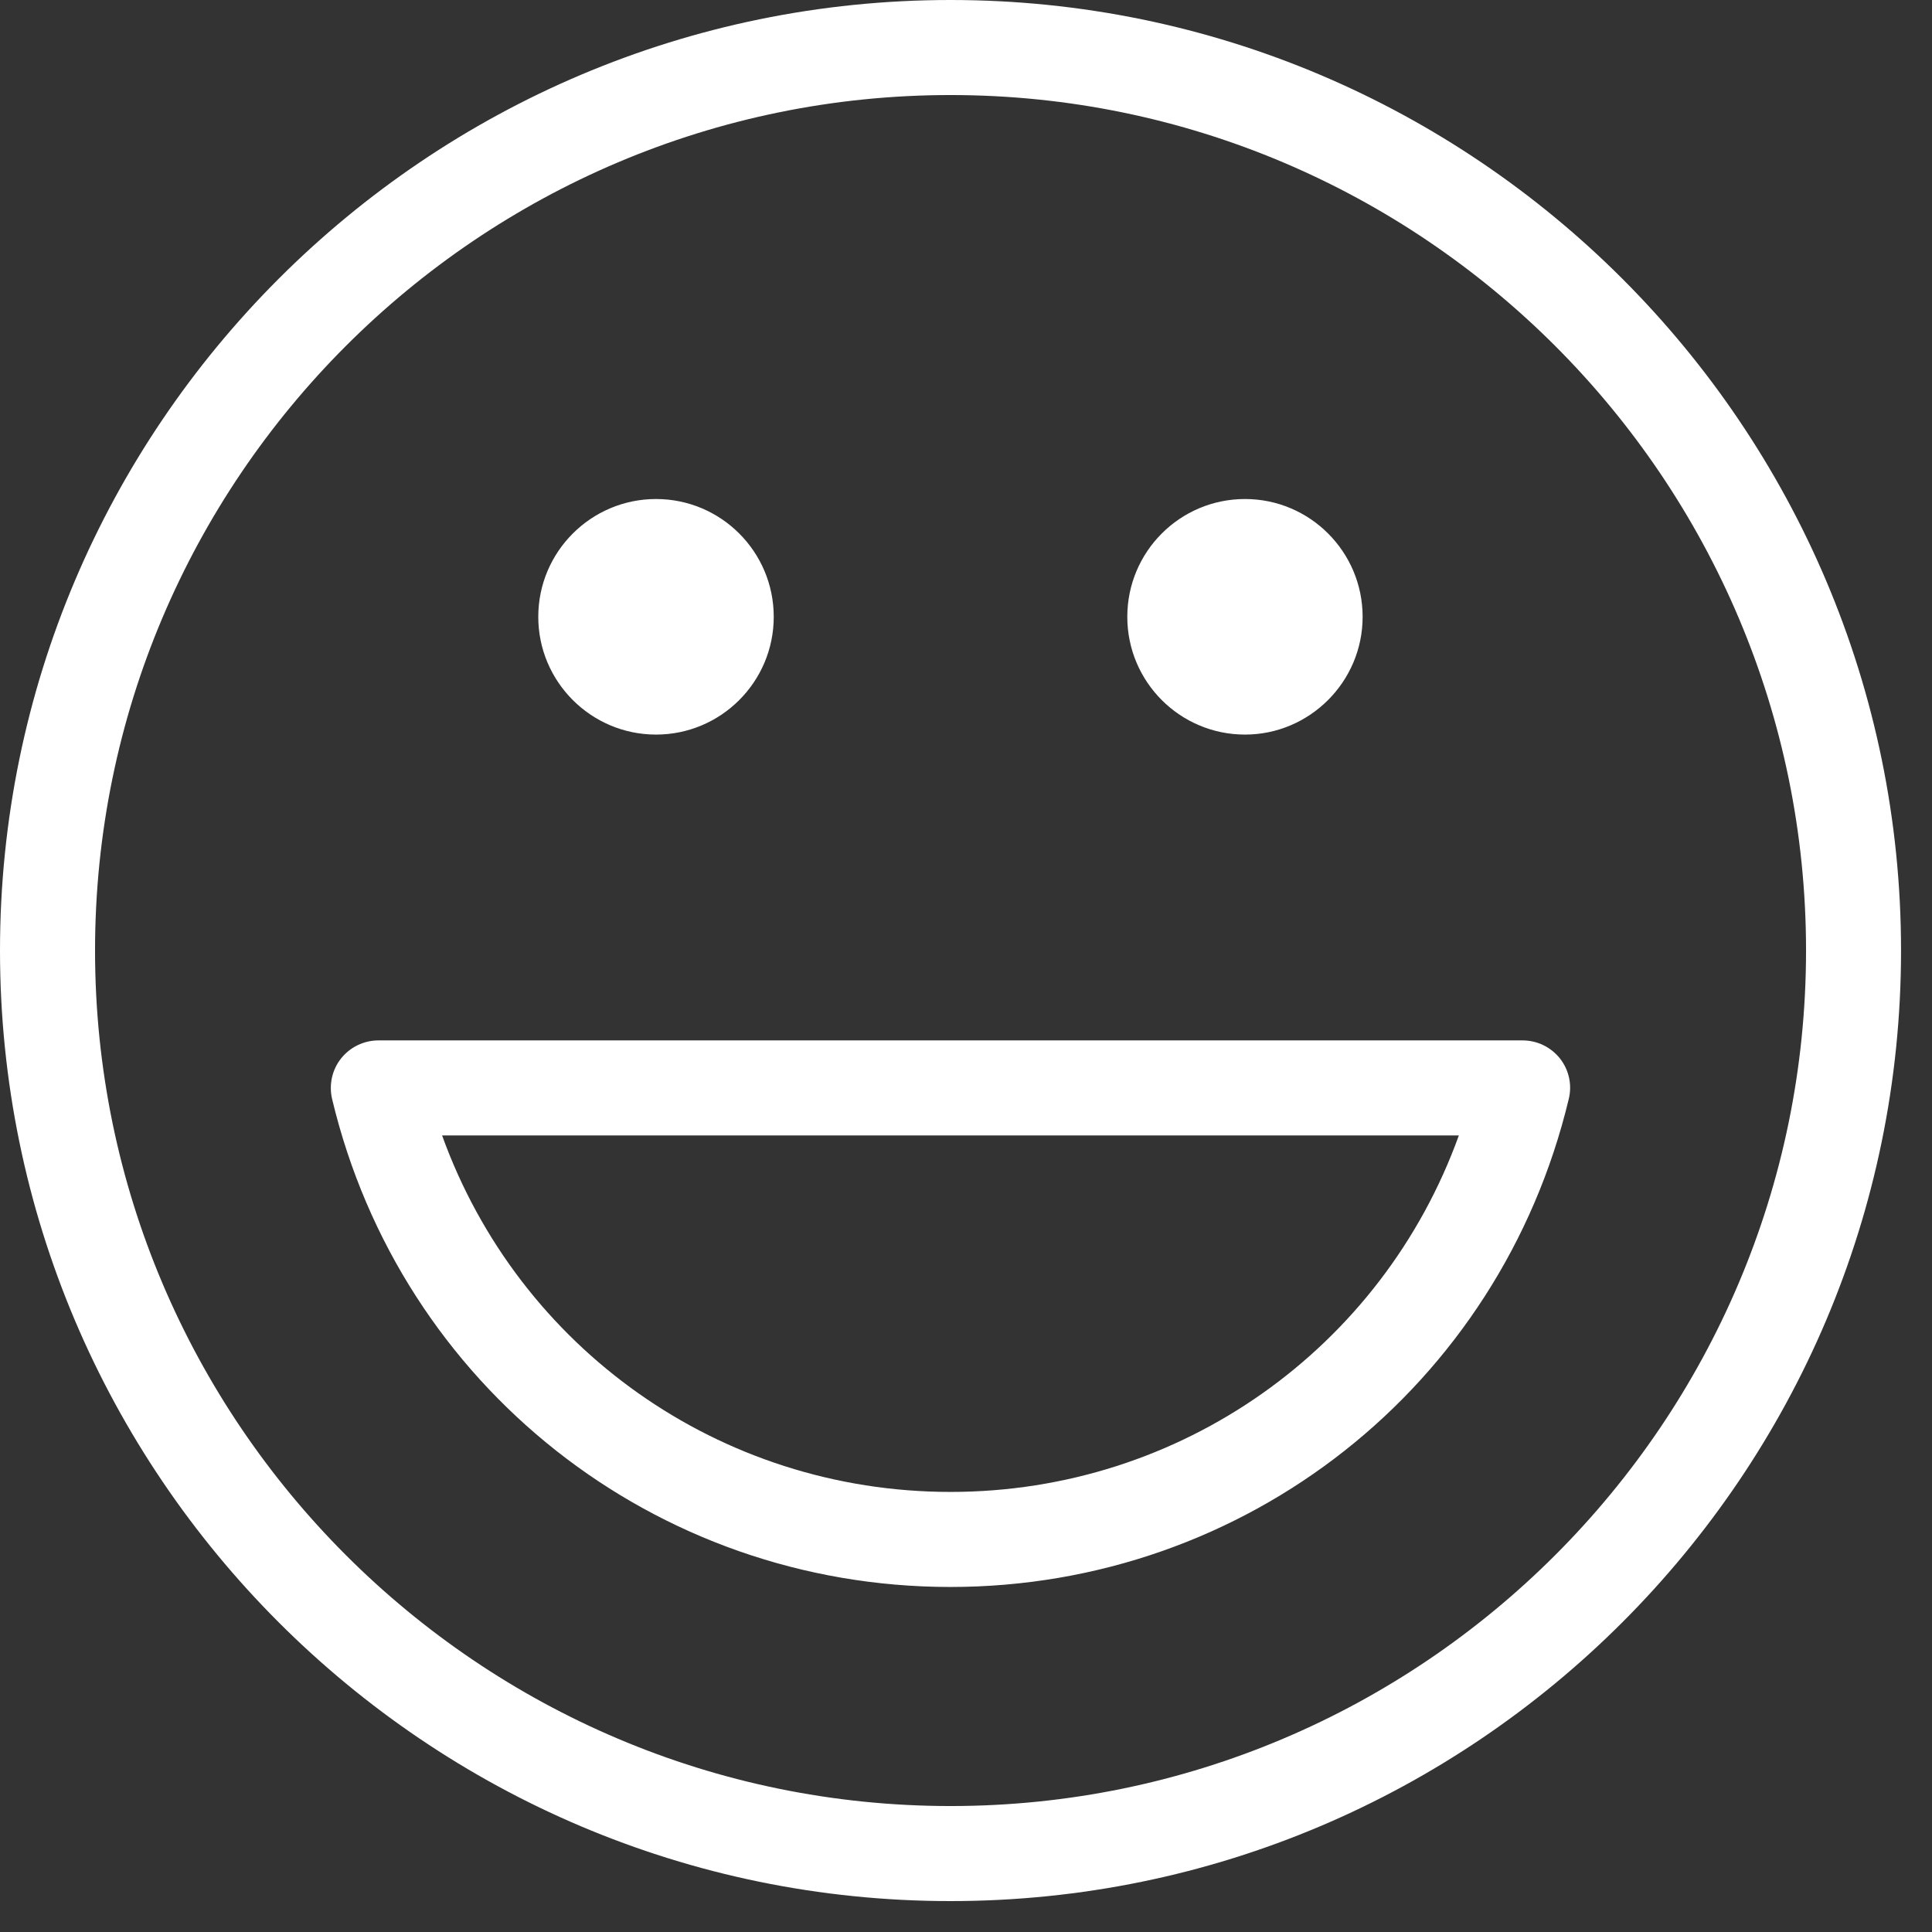
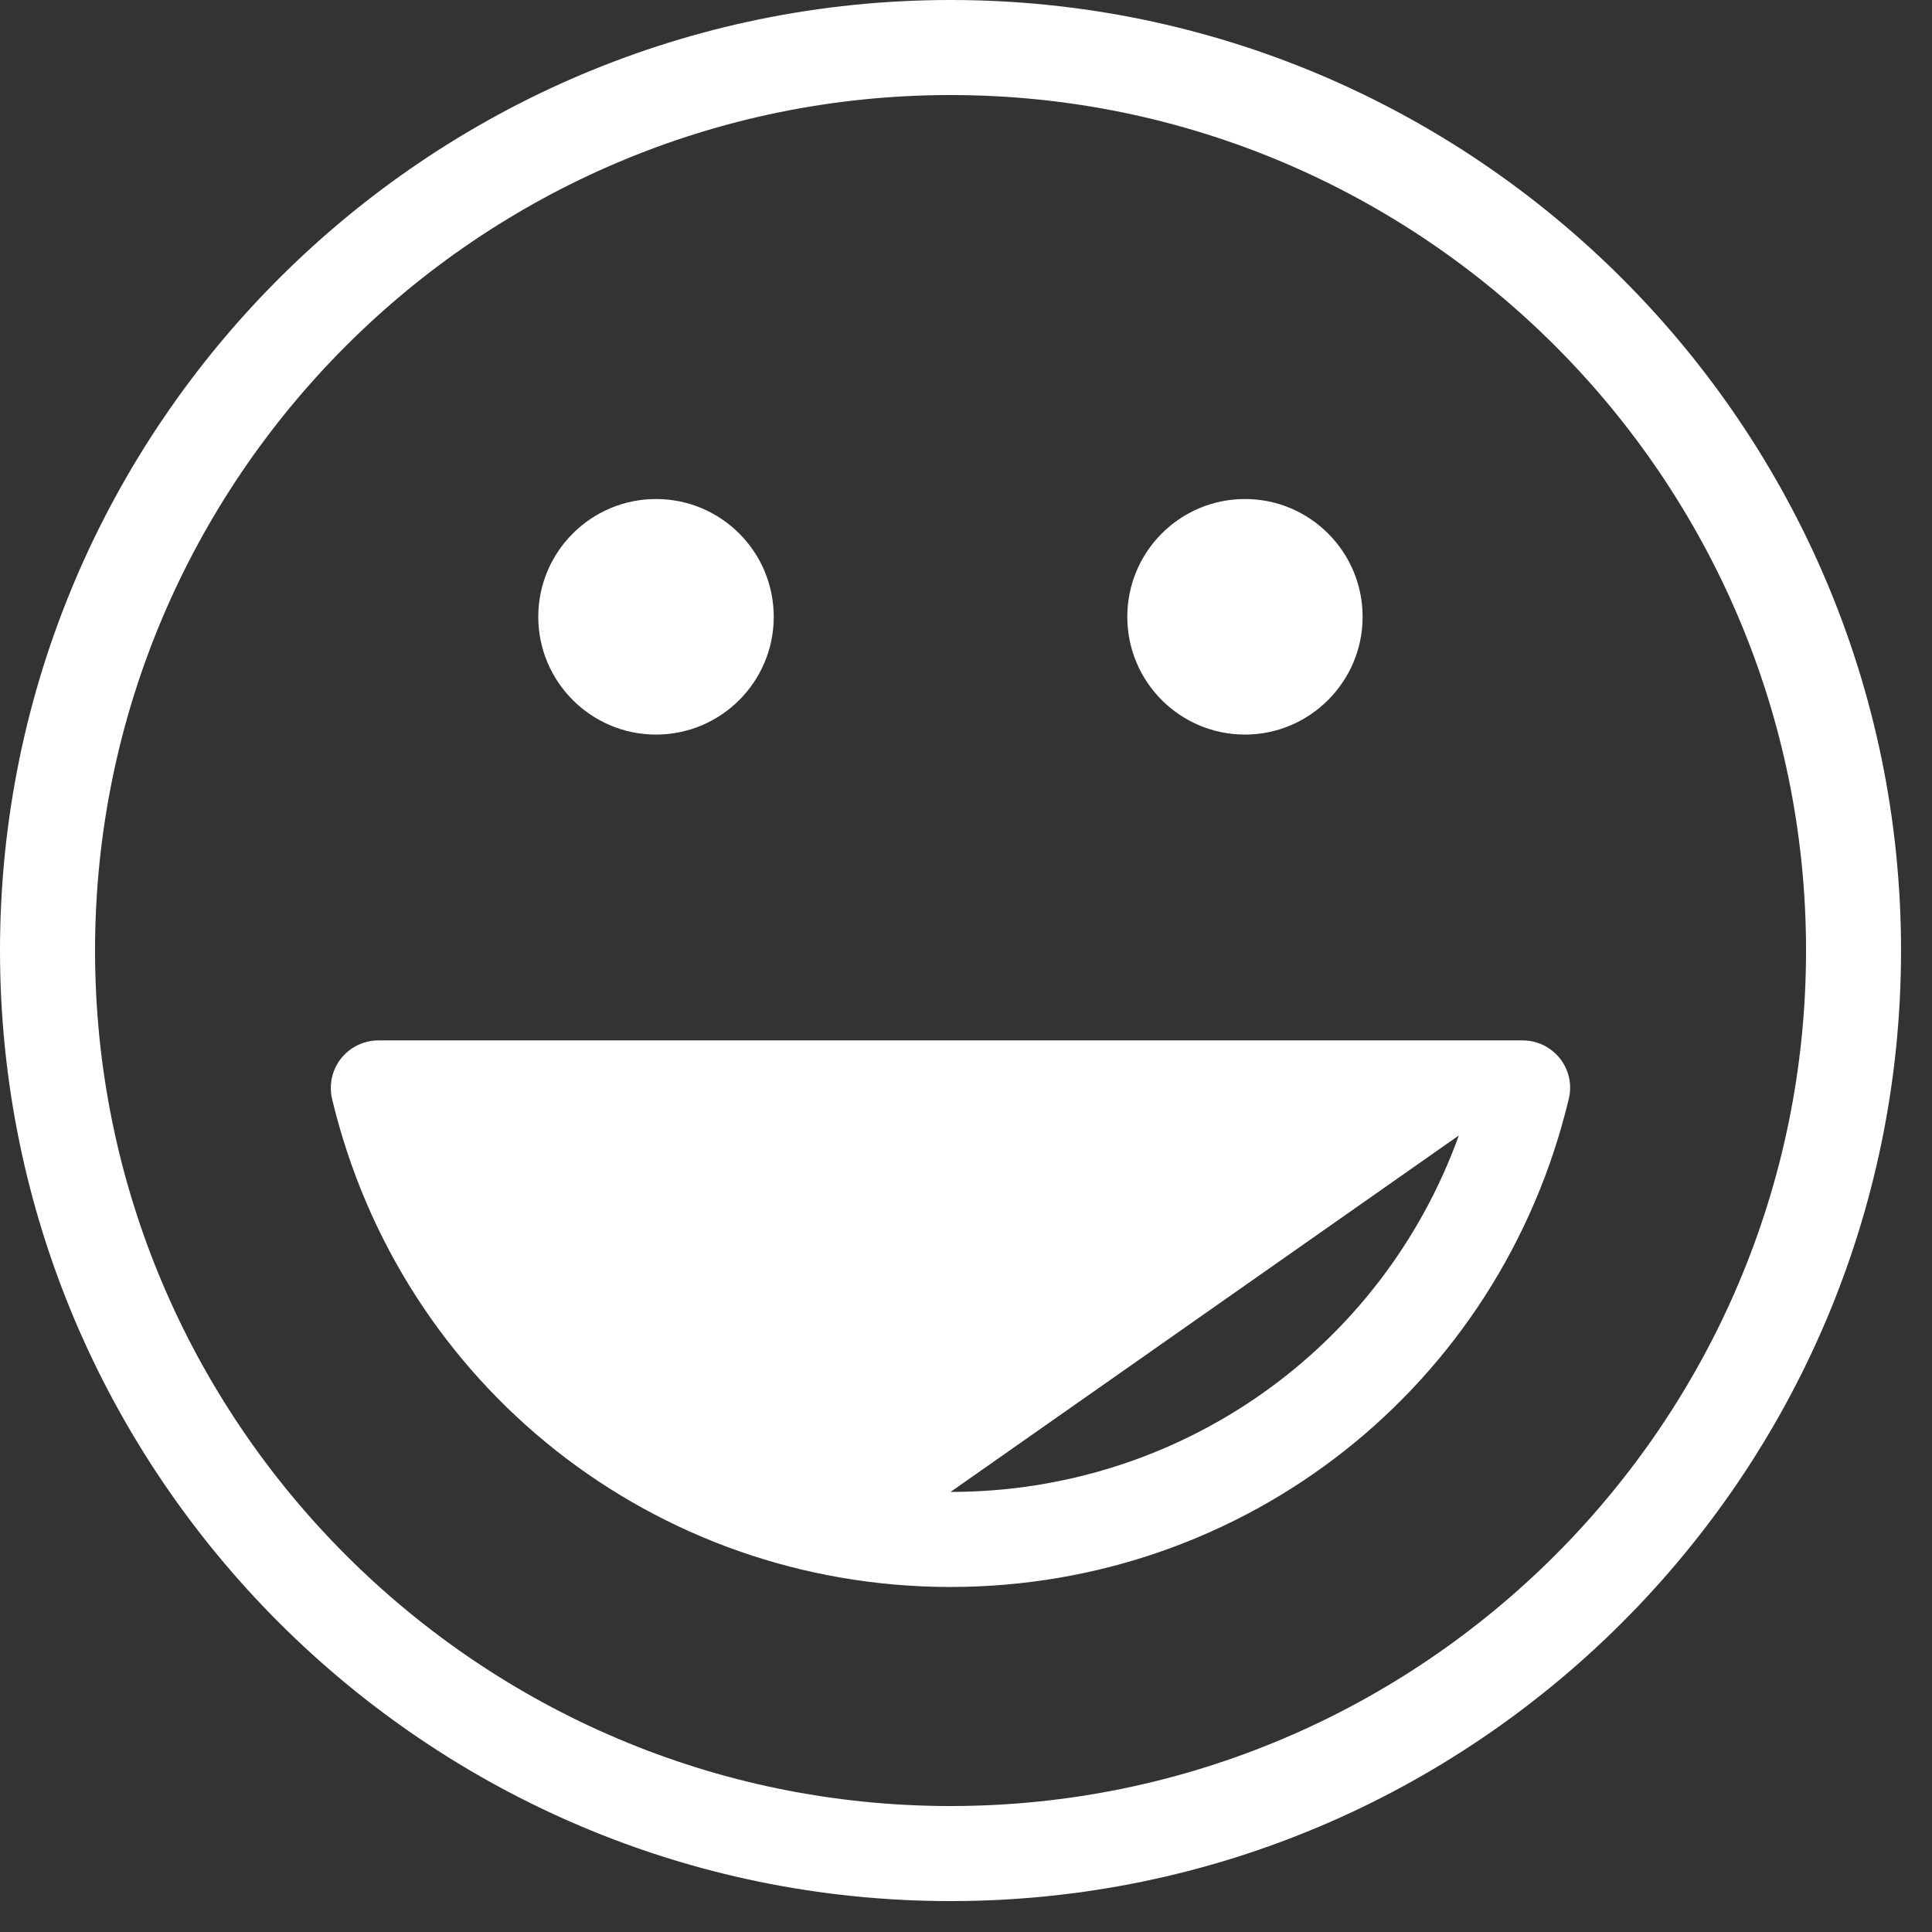
<svg xmlns="http://www.w3.org/2000/svg" width="41px" height="41px" viewBox="0 0 41 41" version="1.1">
  <rect x="0" y="0" width="41" height="41" fill="#333333" stroke="none" />
  <title>smile-emoticon</title>
  <desc>Created with Sketch.</desc>
  <g id="Home" stroke="none" stroke-width="1" fill="none" fill-rule="evenodd">
    <g id="USA_Home_V2" transform="translate(-1181, -1234)" fill="#FFFFFF" fill-rule="nonzero">
      <g id="smile-emoticon" transform="translate(1181, 1234)">
-         <path d="M20.172,0 C9.049,0 0,9.049 0,20.172 C0,31.294 9.049,40.344 20.172,40.344 C31.294,40.344 40.343,31.294 40.343,20.172 C40.343,9.049 31.294,0 20.172,0 Z M20.172,38.327 C10.163,38.327 2.017,30.181 2.017,20.172 C2.017,10.163 10.162,2.017 20.172,2.017 C30.181,2.017 38.327,10.162 38.327,20.172 C38.327,30.181 30.181,38.327 20.172,38.327 Z M33.105,22.463 C32.913,22.221 32.622,22.079 32.311,22.079 L8.031,22.079 C7.722,22.079 7.429,22.221 7.237,22.463 C7.046,22.705 6.977,23.022 7.048,23.324 C8.504,29.419 13.901,33.678 20.169,33.678 C26.436,33.678 31.83,29.423 33.291,23.324 C33.366,23.022 33.296,22.705 33.105,22.463 Z M20.172,31.661 C15.277,31.661 11.008,28.607 9.382,24.096 L30.959,24.096 C29.332,28.607 25.063,31.661 20.172,31.661 Z M11.423,13.09 C11.423,11.708 12.545,10.59 13.922,10.59 C15.3,10.59 16.42,11.708 16.42,13.09 C16.42,14.469 15.3,15.589 13.922,15.589 C12.545,15.589 11.423,14.469 11.423,13.09 Z M23.923,13.09 C23.923,11.708 25.041,10.59 26.421,10.59 C27.796,10.59 28.917,11.708 28.917,13.09 C28.917,14.469 27.791,15.589 26.421,15.589 C25.041,15.589 23.923,14.469 23.923,13.09 Z" id="Shape" />
+         <path d="M20.172,0 C9.049,0 0,9.049 0,20.172 C0,31.294 9.049,40.344 20.172,40.344 C31.294,40.344 40.343,31.294 40.343,20.172 C40.343,9.049 31.294,0 20.172,0 Z M20.172,38.327 C10.163,38.327 2.017,30.181 2.017,20.172 C2.017,10.163 10.162,2.017 20.172,2.017 C30.181,2.017 38.327,10.162 38.327,20.172 C38.327,30.181 30.181,38.327 20.172,38.327 Z M33.105,22.463 C32.913,22.221 32.622,22.079 32.311,22.079 L8.031,22.079 C7.722,22.079 7.429,22.221 7.237,22.463 C7.046,22.705 6.977,23.022 7.048,23.324 C8.504,29.419 13.901,33.678 20.169,33.678 C26.436,33.678 31.83,29.423 33.291,23.324 C33.366,23.022 33.296,22.705 33.105,22.463 Z M20.172,31.661 L30.959,24.096 C29.332,28.607 25.063,31.661 20.172,31.661 Z M11.423,13.09 C11.423,11.708 12.545,10.59 13.922,10.59 C15.3,10.59 16.42,11.708 16.42,13.09 C16.42,14.469 15.3,15.589 13.922,15.589 C12.545,15.589 11.423,14.469 11.423,13.09 Z M23.923,13.09 C23.923,11.708 25.041,10.59 26.421,10.59 C27.796,10.59 28.917,11.708 28.917,13.09 C28.917,14.469 27.791,15.589 26.421,15.589 C25.041,15.589 23.923,14.469 23.923,13.09 Z" id="Shape" />
      </g>
    </g>
  </g>
</svg>